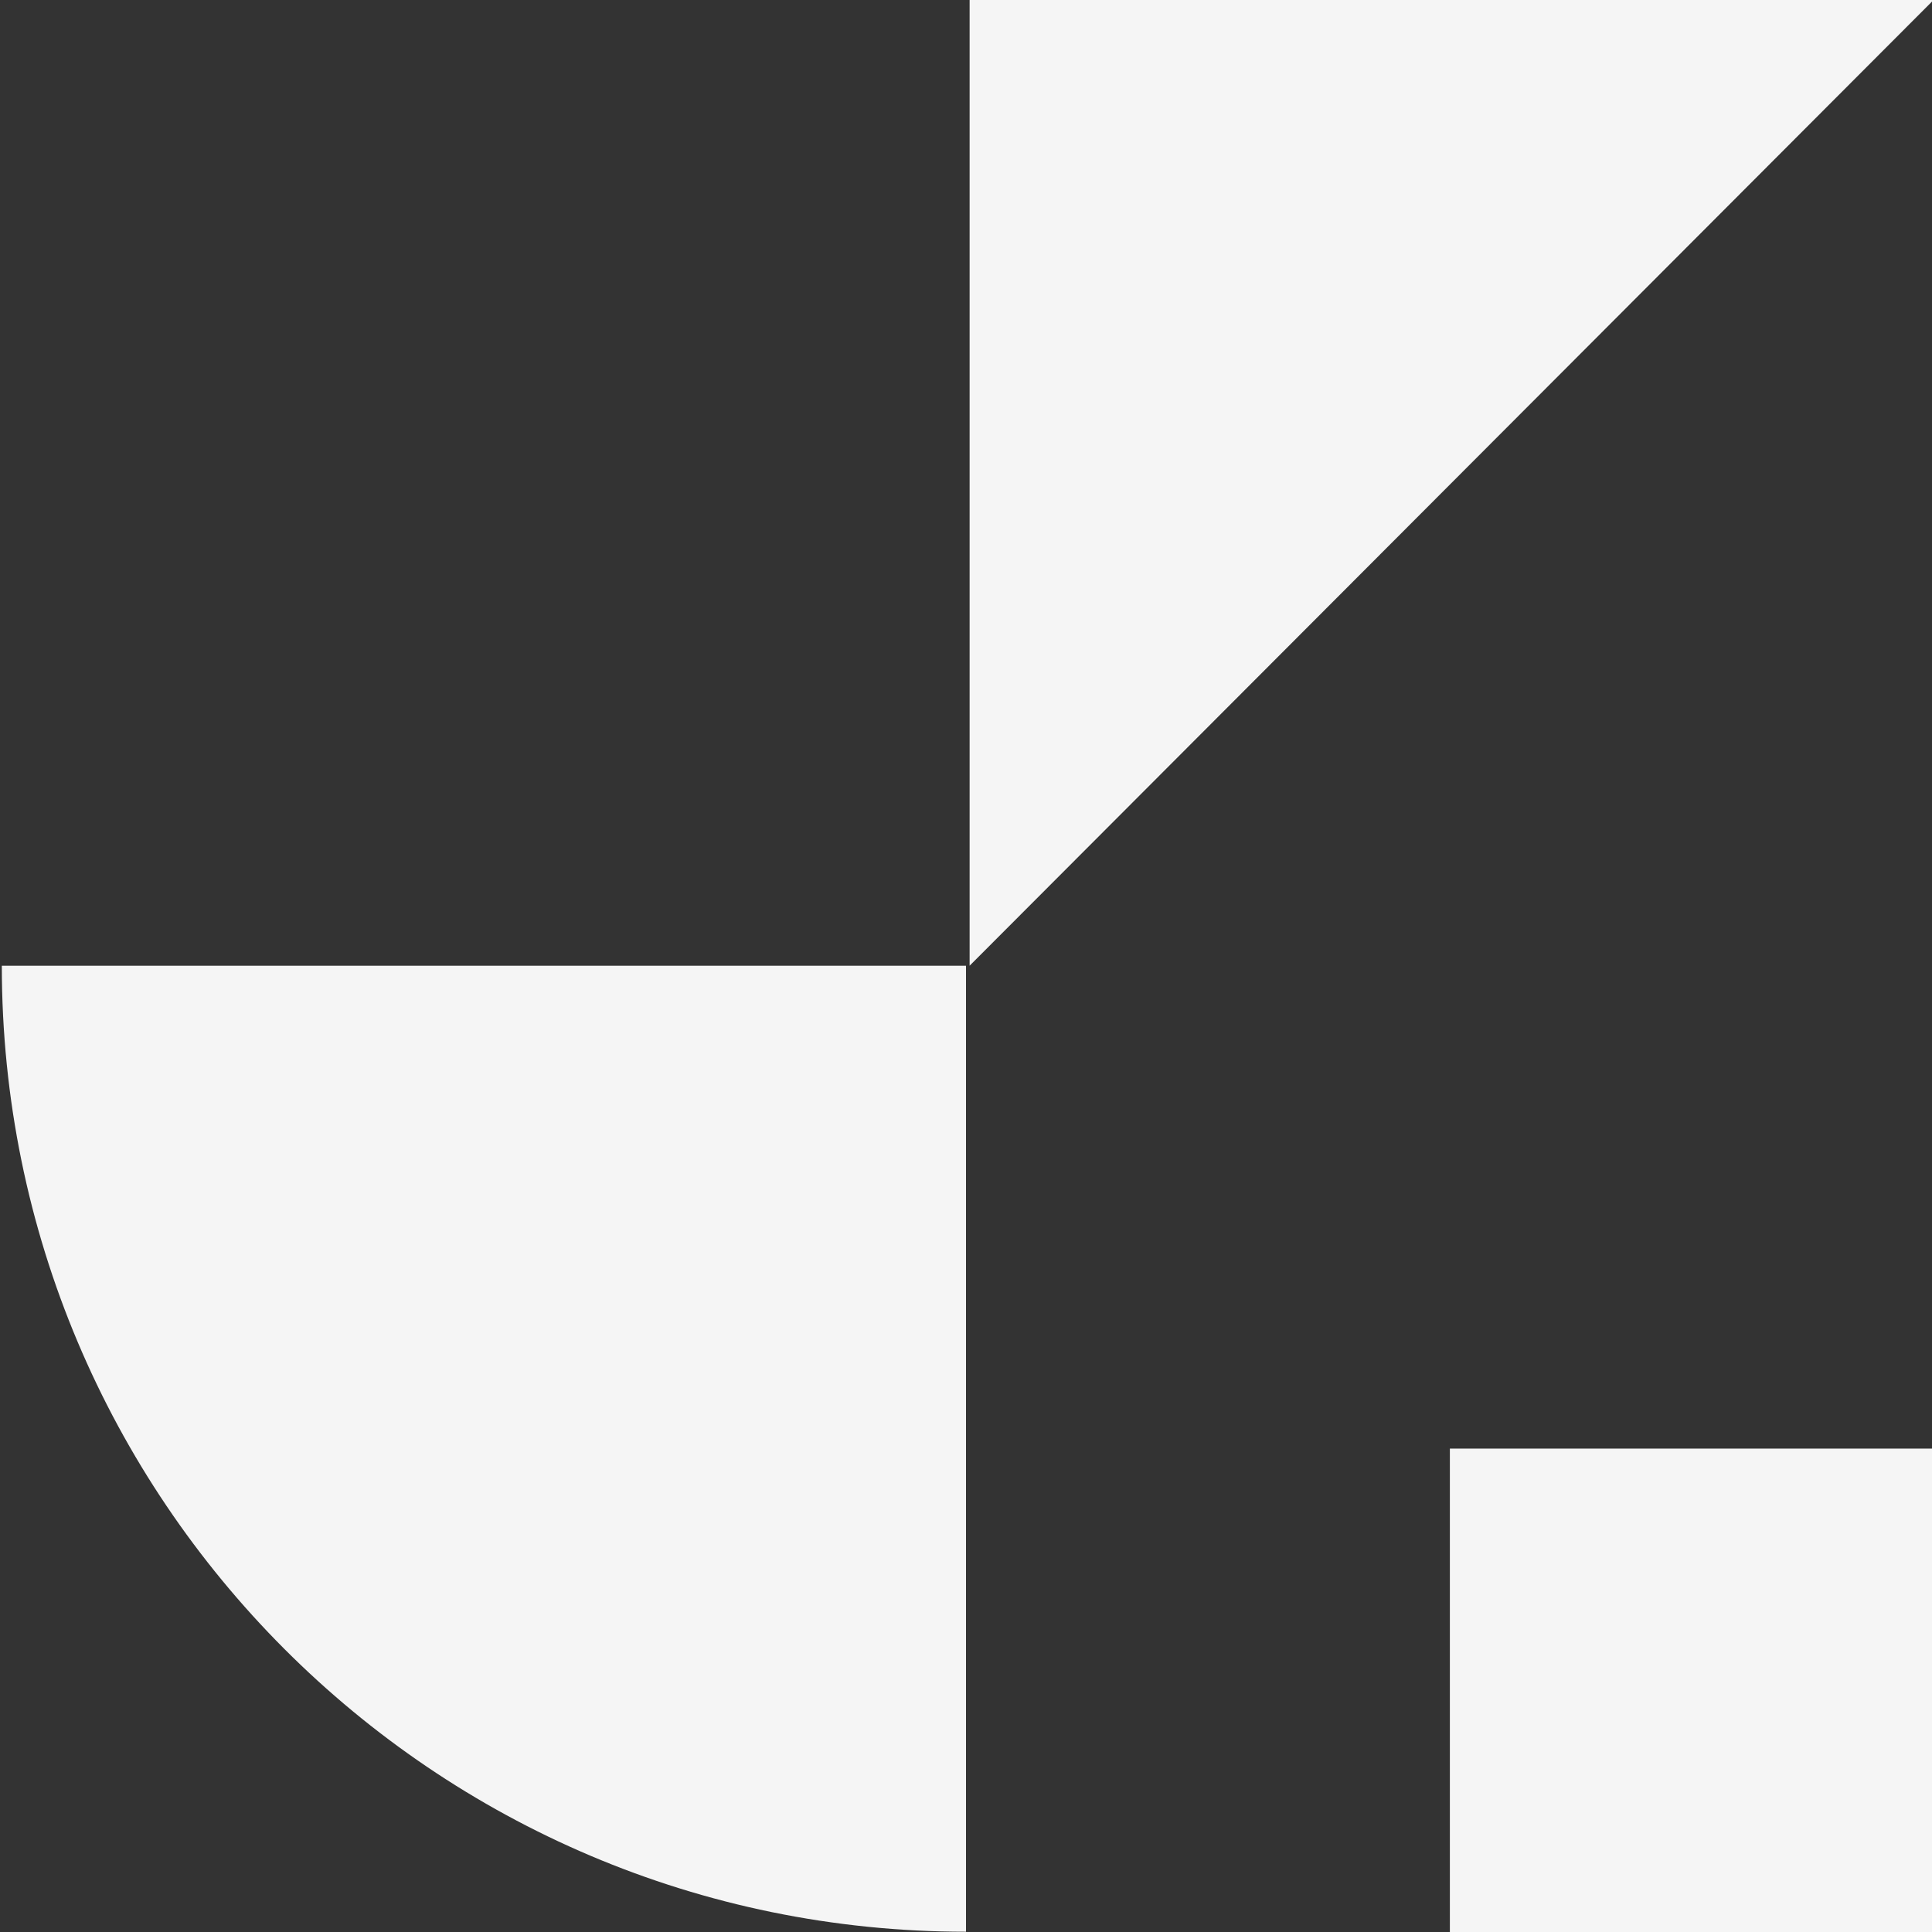
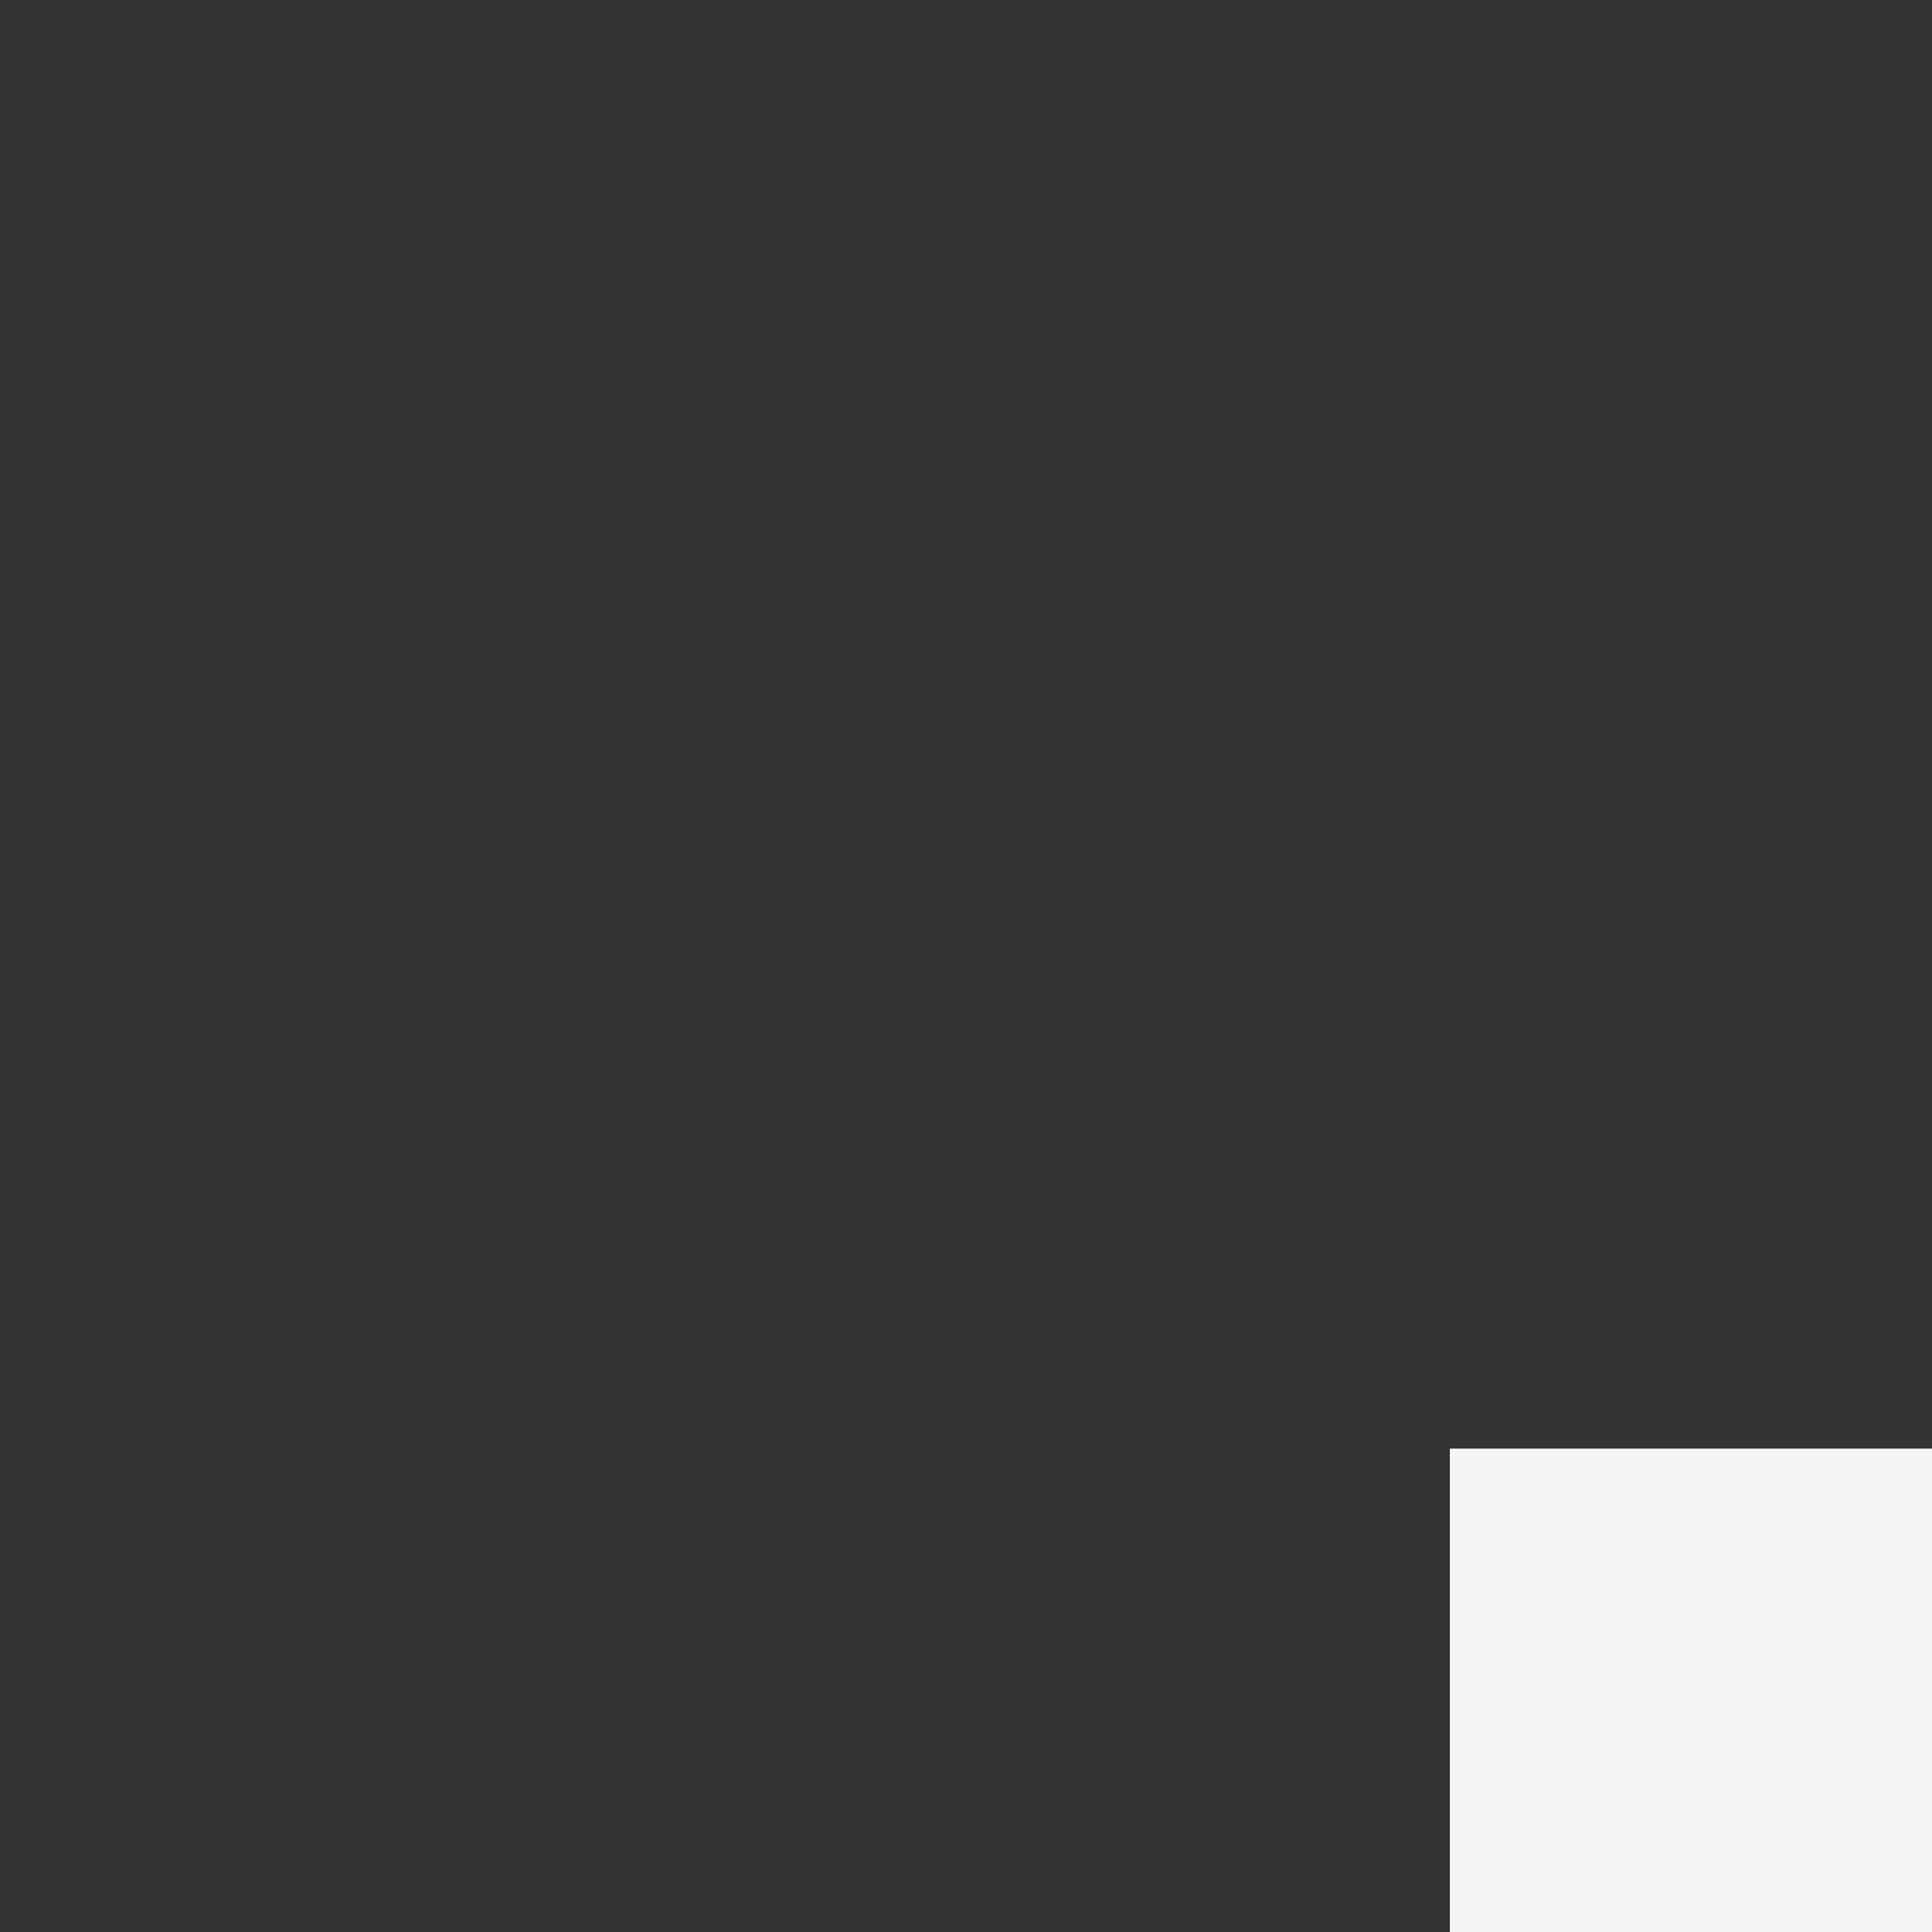
<svg xmlns="http://www.w3.org/2000/svg" id="Layer_1" version="1.1" viewBox="0 0 1000 1000">
  <rect x="0" y="0" width="1000" height="1000" fill="#333333" stroke="none" />
  <defs>
    <style>
      .st0 {
        fill: #f5f5f5;
      }
    </style>
  </defs>
  <g>
-     <path class="st0" d="M500,999.86v-500H.94c0,276.15,223.43,500,499.06,500Z" />
-     <polygon class="st0" points="501.87 -.14 501.87 499.86 1000.94 -.14 501.87 -.14" />
-   </g>
+     </g>
  <rect class="st0" x="750.45" y="749.79" width="250.28" height="250.21" />
</svg>